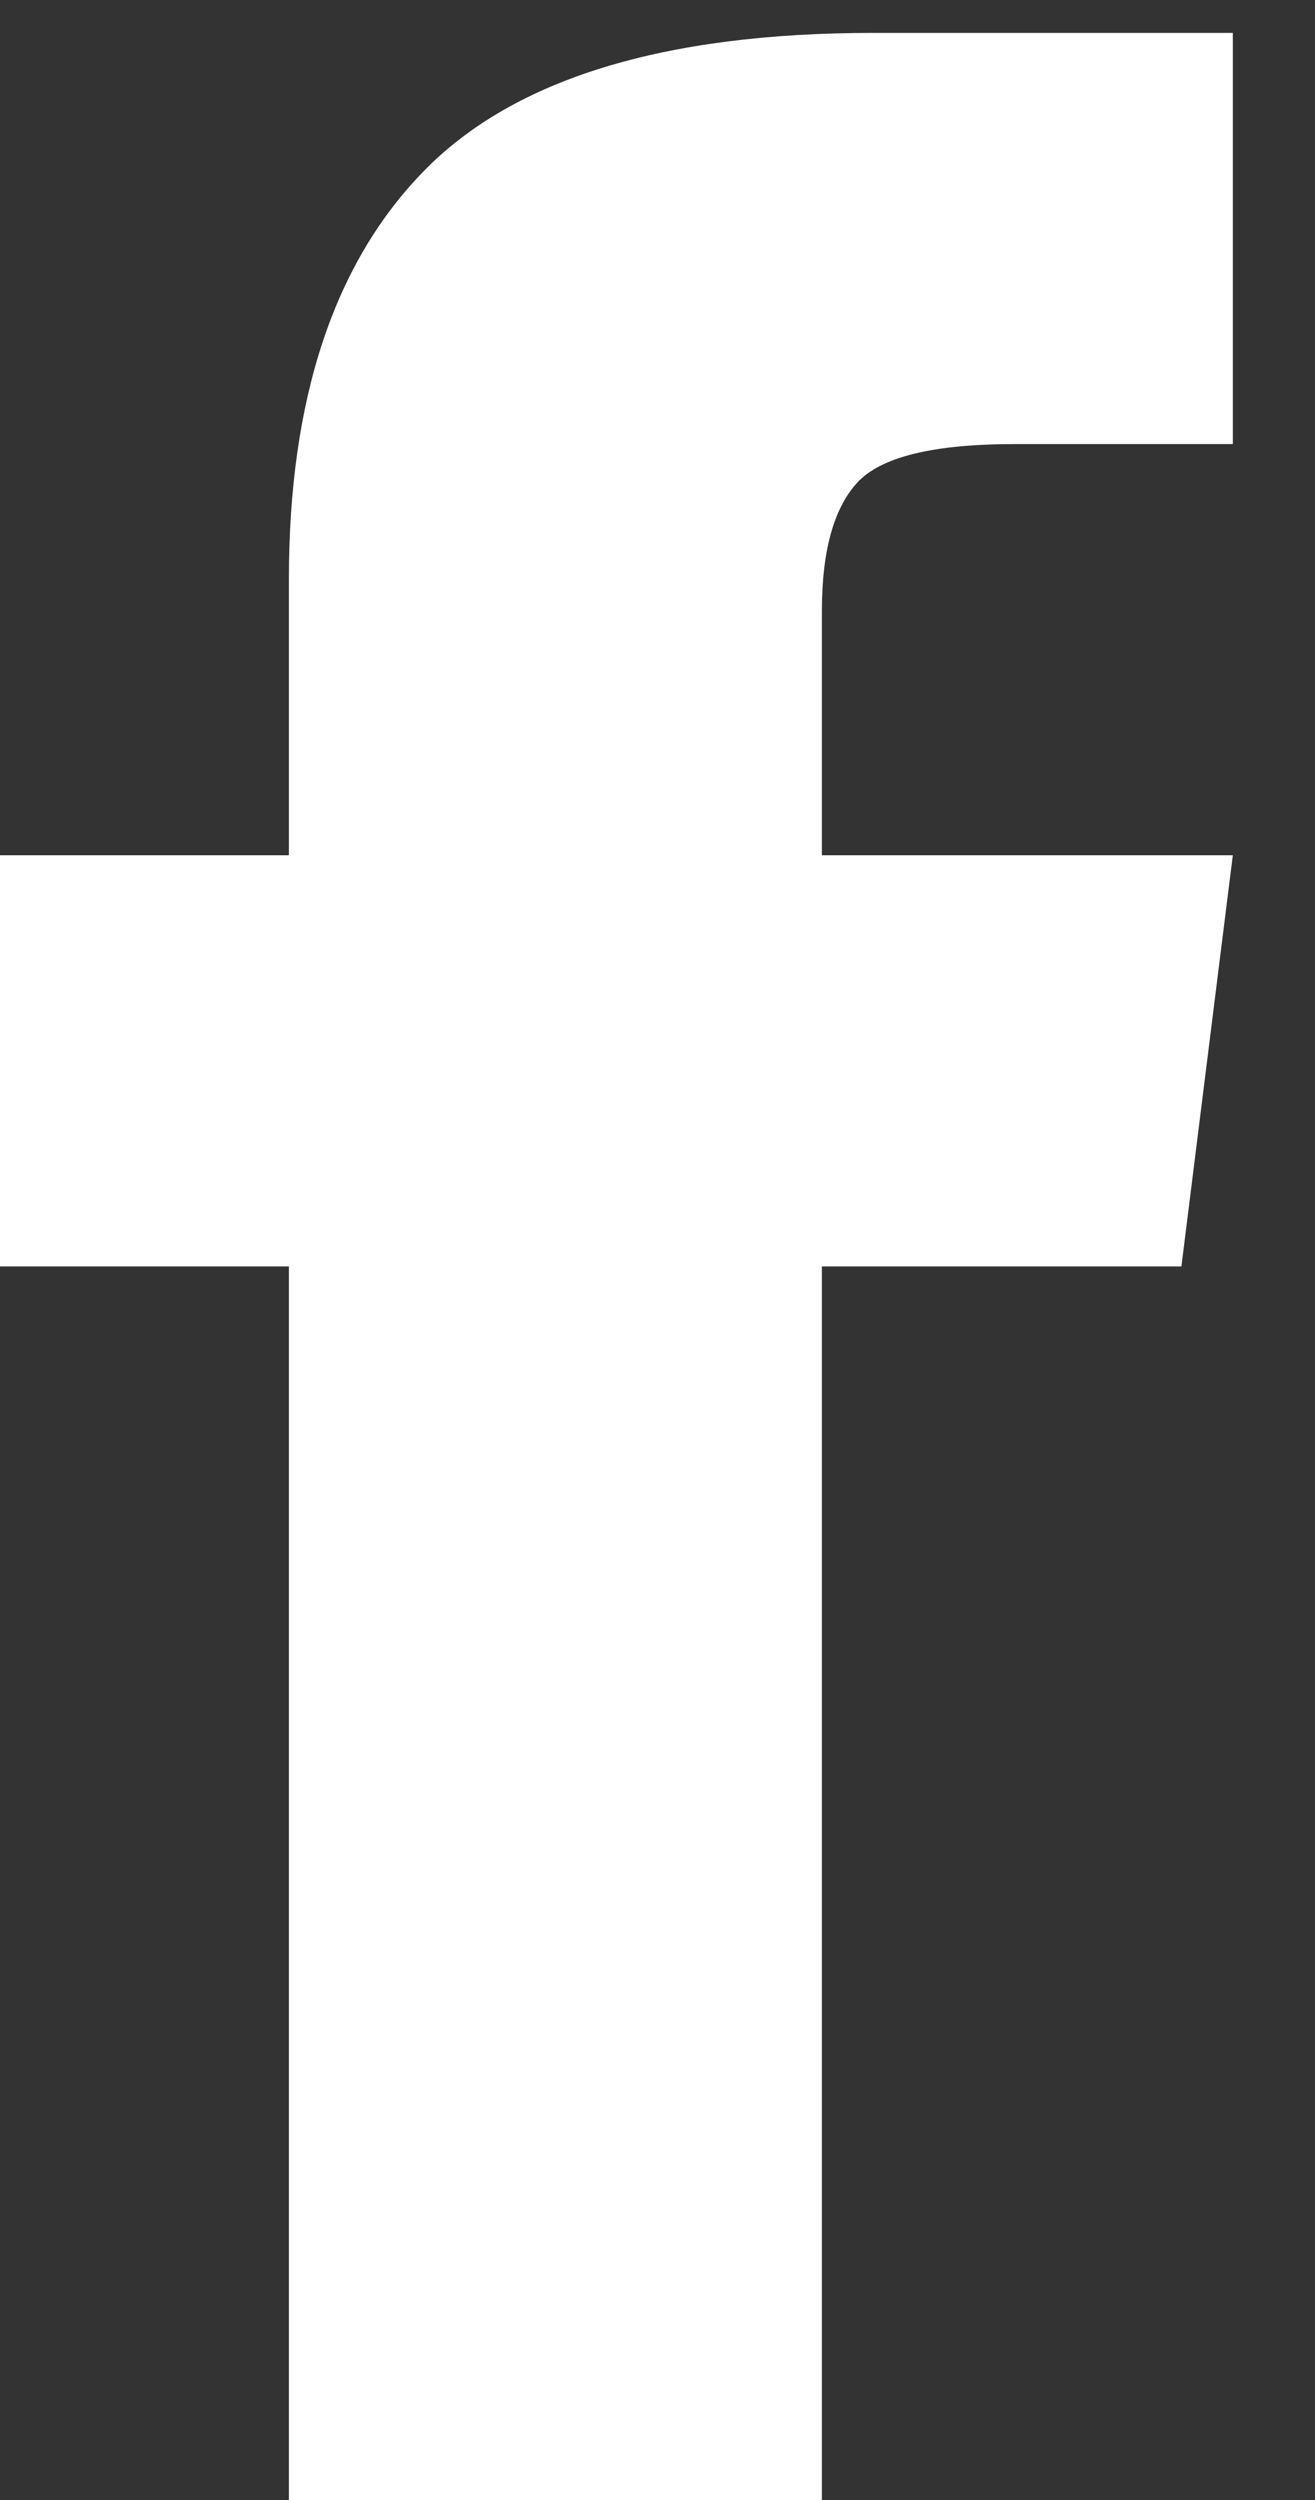
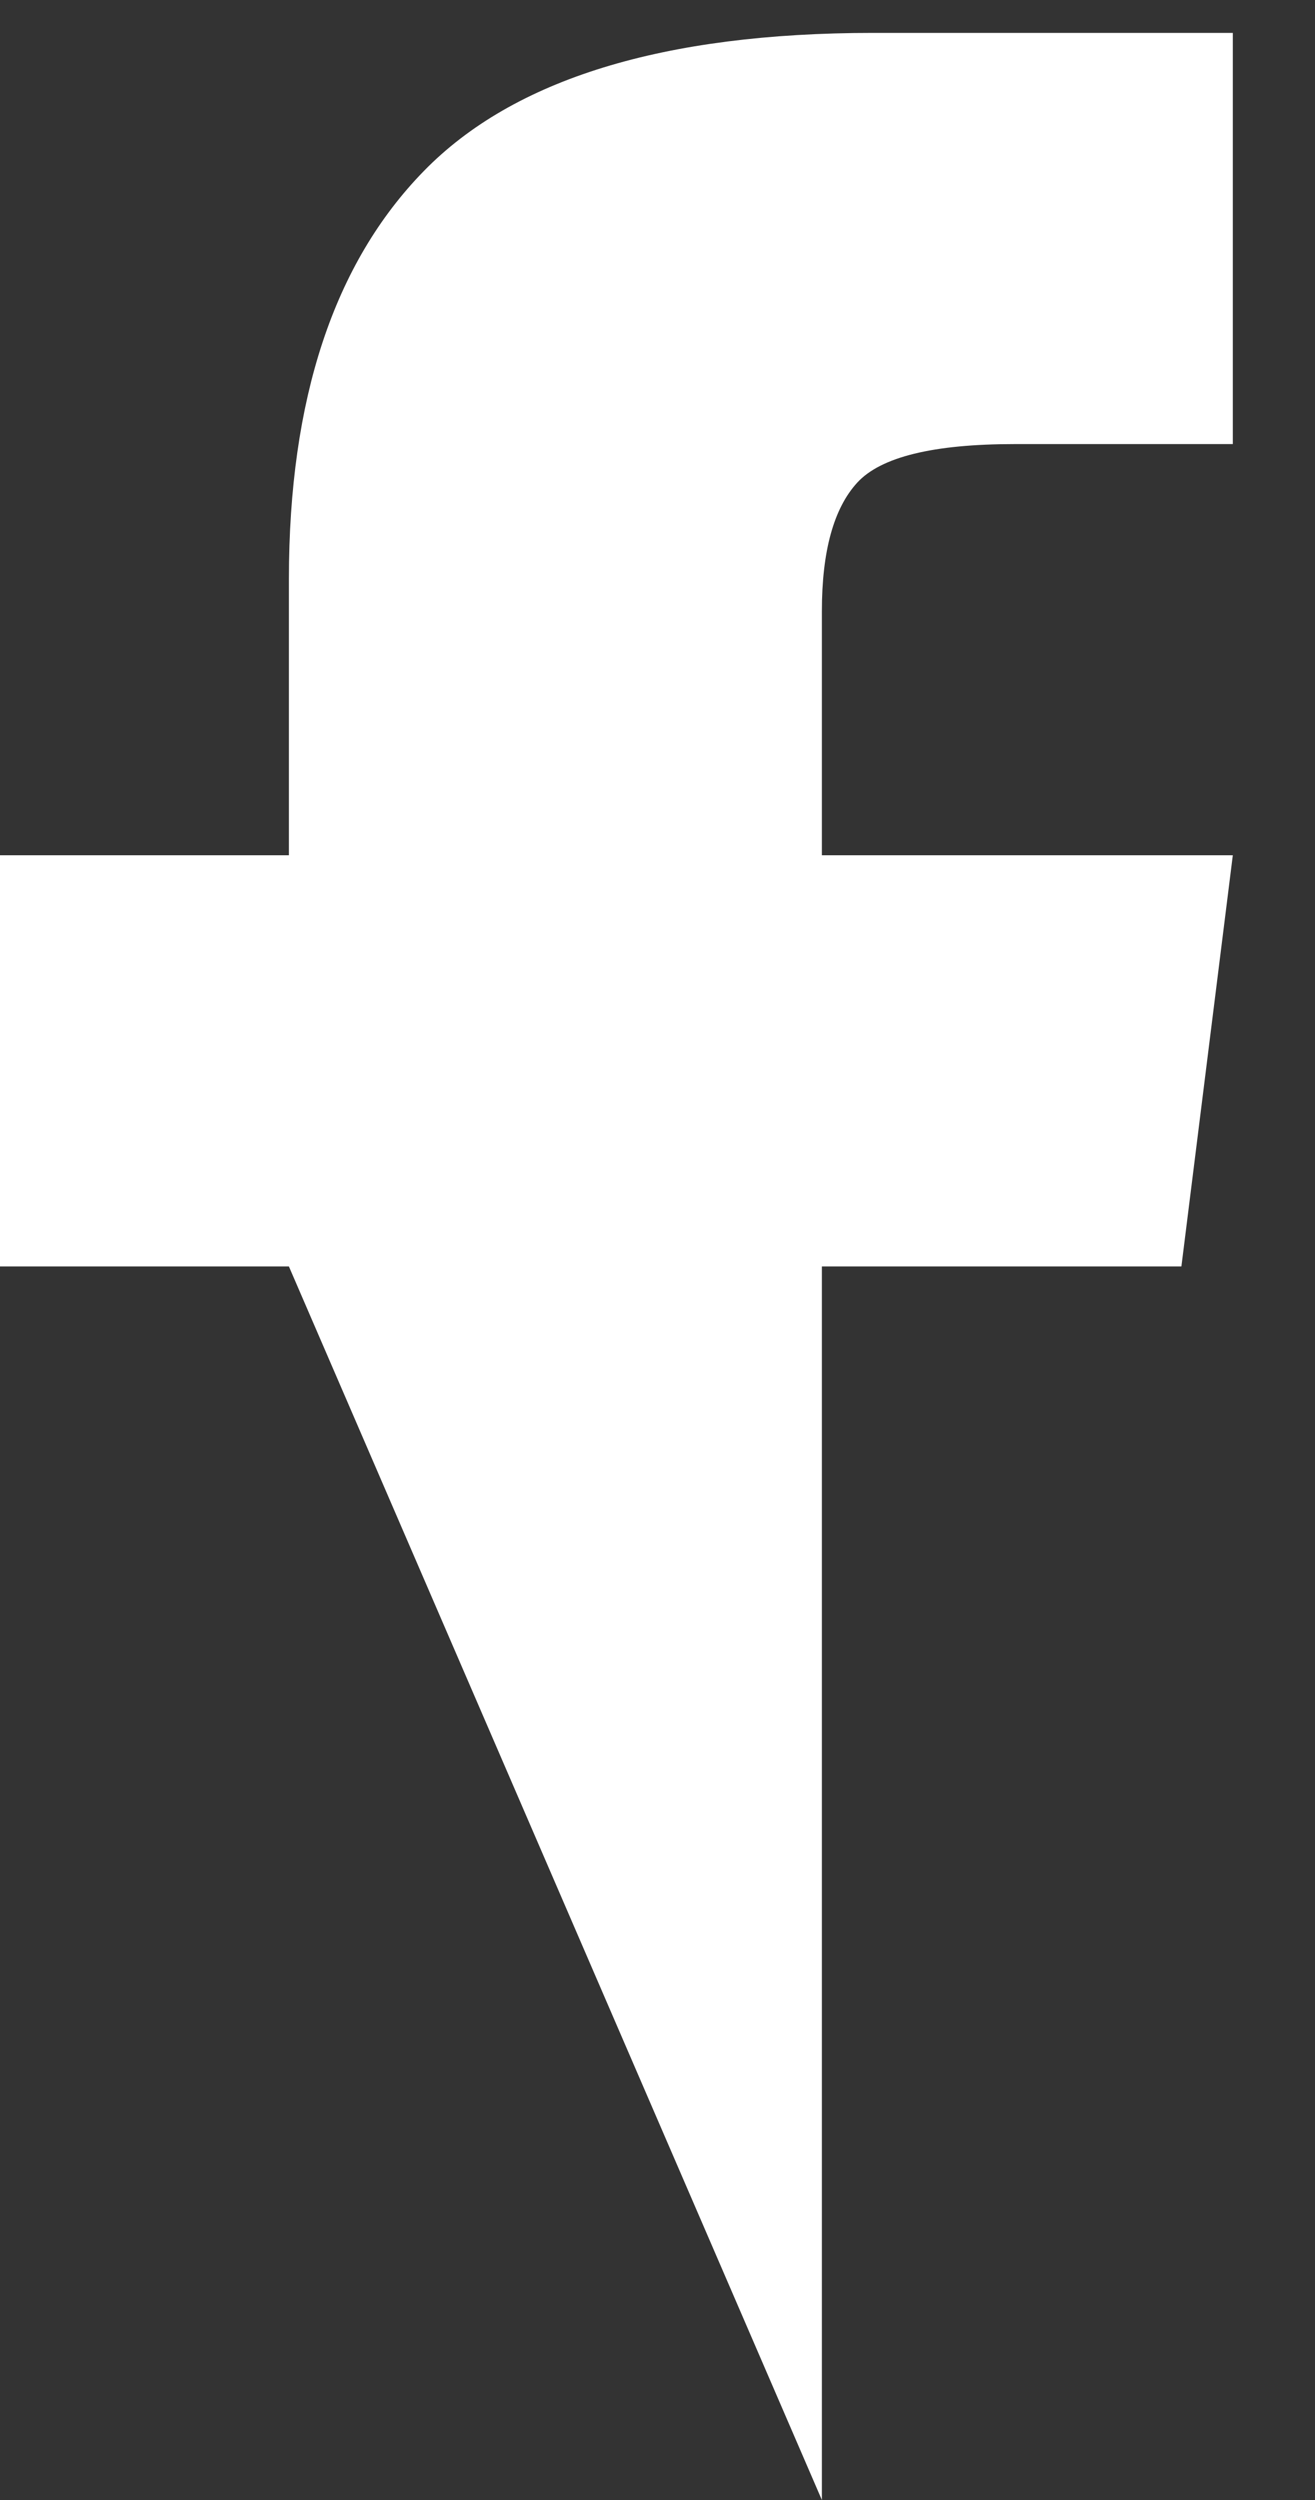
<svg xmlns="http://www.w3.org/2000/svg" width="10px" height="19px" viewBox="0 0 10 19" version="1.1">
  <rect x="0" y="0" width="10" height="19" fill="#333333" stroke="none" />
  <title>A5C0CB6B-C884-4ECF-BBDF-1B064EB67BCC</title>
  <desc>Created with sketchtool.</desc>
  <g id="Page-1" stroke="none" stroke-width="1" fill="none" fill-rule="evenodd">
    <g id="Estraha-home_page-logo_bg-2" transform="translate(-164, -39)" fill="#FFFFFF" fill-rule="nonzero">
-       <path d="M170.25,45.5 L173.375,45.5 L172.984,48.625 L170.25,48.625 L170.25,58 L166.197,58 L166.197,48.625 L164,48.625 L164,45.5 L166.197,45.5 L166.197,43.4 C166.197,42.033 166.539,41 167.223,40.3 C167.906,39.6 169.046,39.25 170.641,39.25 L173.375,39.25 L173.375,42.375 L171.715,42.375 C171.096,42.375 170.698,42.473 170.519,42.668 C170.34,42.863 170.25,43.189 170.25,43.645 L170.25,45.5 Z" id="facebook-icon" />
+       <path d="M170.25,45.5 L173.375,45.5 L172.984,48.625 L170.25,48.625 L170.25,58 L166.197,48.625 L164,48.625 L164,45.5 L166.197,45.5 L166.197,43.4 C166.197,42.033 166.539,41 167.223,40.3 C167.906,39.6 169.046,39.25 170.641,39.25 L173.375,39.25 L173.375,42.375 L171.715,42.375 C171.096,42.375 170.698,42.473 170.519,42.668 C170.34,42.863 170.25,43.189 170.25,43.645 L170.25,45.5 Z" id="facebook-icon" />
    </g>
  </g>
</svg>